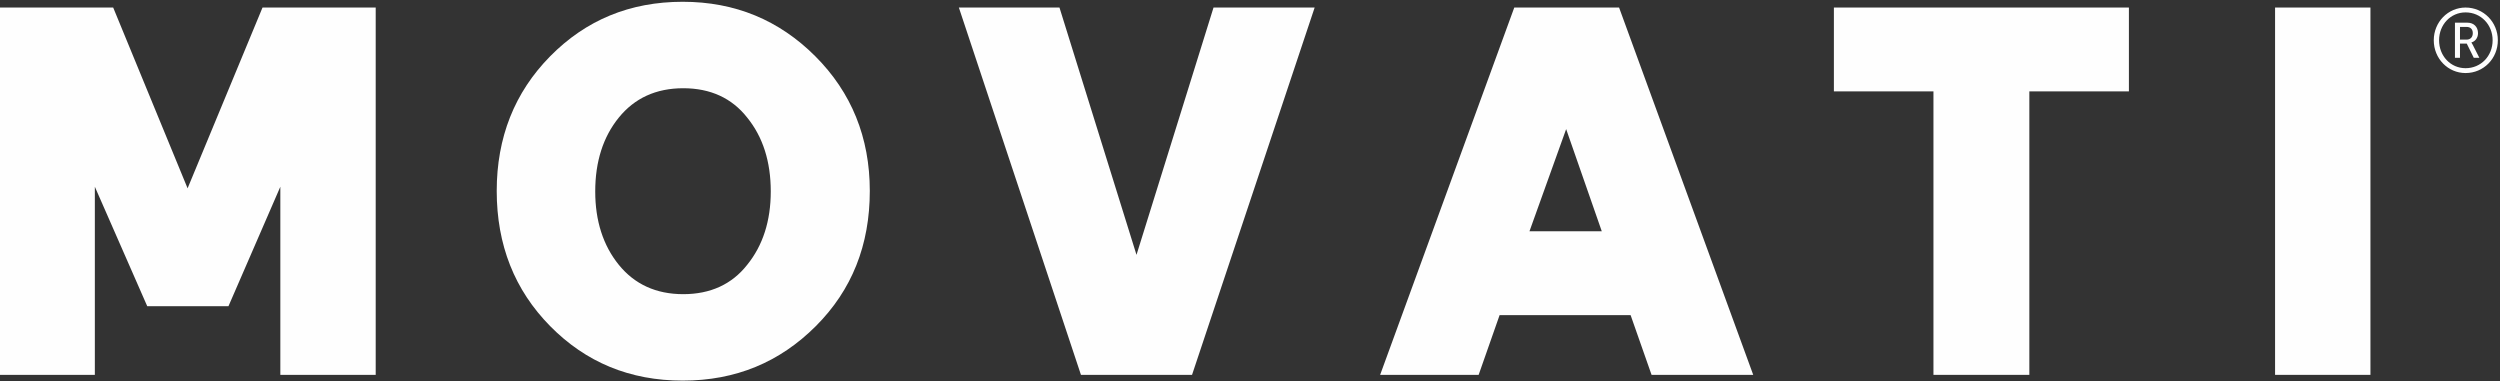
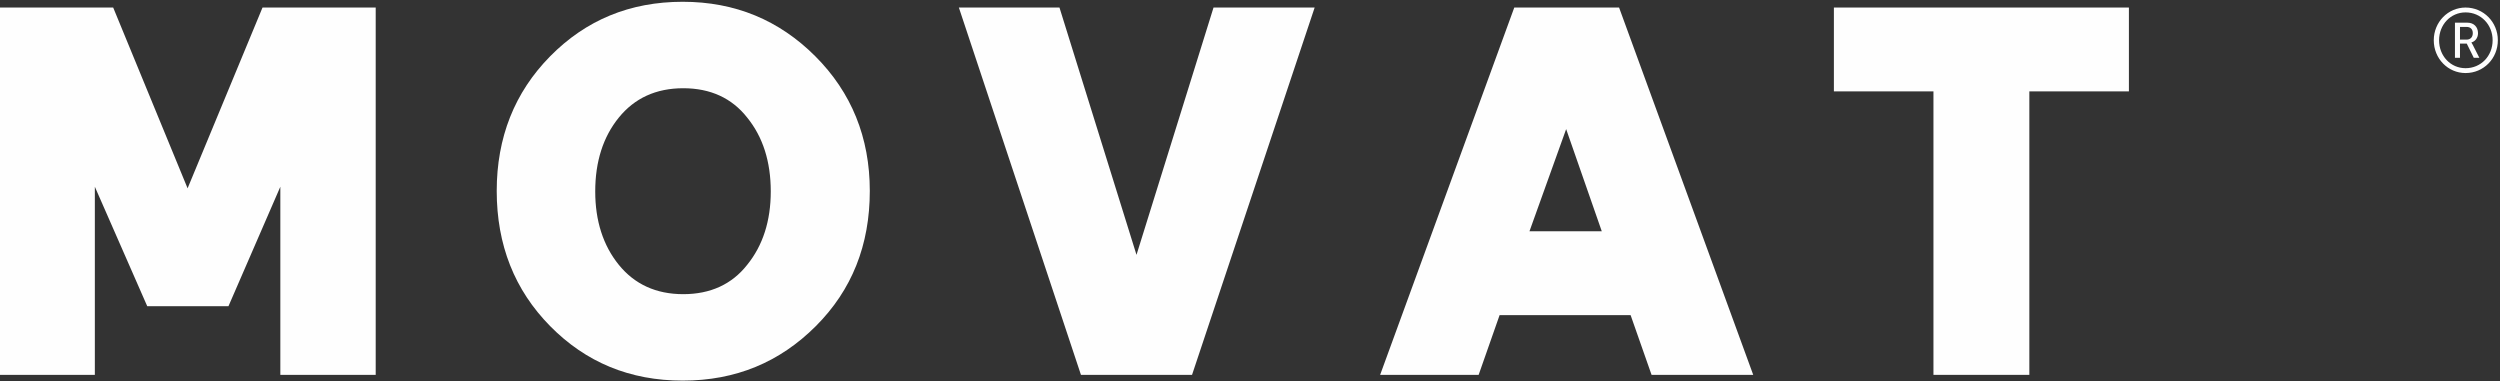
<svg xmlns="http://www.w3.org/2000/svg" width="1790" height="273" viewBox="0 0 1790 273">
  <rect x="0" y="0" width="1790" height="273" fill="#333333" stroke="none" />
  <path id="Path-copy-7" fill="#fefefe" stroke="none" d="M 105.426 219.247 L 67.908 133.708 L 67.908 268.397 L -0.374 268.397 L -0.374 5.4 L 81.039 5.4 L 134.314 134.835 L 187.964 5.4 L 269.003 5.4 L 269.003 268.397 L 200.72 268.397 L 200.72 133.708 L 163.579 219.247 L 105.426 219.247 Z" />
  <path id="Path-copy-6" fill="#fefefe" stroke="none" d="M 393.919 40.292 C 419.432 14.405 450.946 1.274 488.839 1.274 C 526.357 1.274 557.872 14.405 583.759 40.292 C 609.646 66.179 622.777 98.442 622.777 136.711 C 622.777 175.355 610.02 207.618 584.133 233.505 C 558.246 259.392 526.732 272.522 488.839 272.522 C 450.946 272.522 419.432 259.392 393.919 233.505 C 368.408 207.618 355.652 175.355 355.652 136.711 C 355.652 98.442 368.408 66.179 393.919 40.292 Z M 443.067 189.608 C 454.324 203.492 469.705 210.621 489.213 210.621 C 508.724 210.621 524.105 203.492 534.986 189.608 C 546.24 175.729 551.868 158.094 551.868 137.086 C 551.868 115.699 546.24 98.068 534.986 84.185 C 524.105 70.305 508.724 63.176 489.213 63.176 C 469.705 63.176 454.324 70.305 443.067 84.185 C 431.812 98.068 426.185 115.699 426.185 137.086 C 426.185 158.094 431.812 175.729 443.067 189.608 Z" />
  <path id="Path-copy-5" fill="#fefefe" stroke="none" d="M 813.731 182.48 L 868.882 5.4 L 941.29 5.4 L 853.498 268.397 L 773.963 268.397 L 686.546 5.4 L 758.58 5.4 L 813.731 182.48 Z" />
  <path id="Path-copy-4" fill="#fefefe" stroke="none" d="M 1182.518 268.397 L 1167.511 225.628 L 1073.717 225.628 L 1058.71 268.397 L 988.174 268.397 L 1084.219 5.4 L 1159.259 5.4 L 1255.304 268.397 L 1182.518 268.397 Z M 1121.365 92.44 L 1095.099 165.597 L 1146.873 165.597 L 1121.365 92.44 Z" />
  <path id="Path-copy-3" fill="#fefefe" stroke="none" d="M 1313.068 5.4 L 1524.294 5.4 L 1524.294 65.426 L 1453.009 65.426 L 1453.009 268.397 L 1384.353 268.397 L 1384.353 65.426 L 1313.068 65.426 L 1313.068 5.4 Z" />
-   <path id="Path-copy-2" fill="#fefefe" stroke="none" d="M 1628.953 268.397 L 1628.953 5.4 L 1697.235 5.4 L 1697.235 268.397 L 1628.953 268.397 Z" />
  <path id="Path-copy" fill="#fefefe" stroke="none" d="M 1761.35 28.372 L 1761.35 19.268 L 1766.067 19.268 C 1768.776 19.268 1770.523 20.882 1770.523 23.724 C 1770.523 26.629 1768.776 28.372 1766.067 28.372 L 1761.35 28.372 Z M 1757.746 41.403 L 1761.35 41.403 L 1761.35 31.205 L 1766.195 31.205 L 1771.23 41.403 L 1775.226 41.403 L 1770.391 31.916 C 1769.811 30.817 1769.552 30.497 1769.552 30.497 L 1769.552 30.37 C 1771.873 29.79 1774.255 27.468 1774.255 23.724 C 1774.255 19.203 1771.166 16.242 1766.71 16.242 L 1757.746 16.242 L 1757.746 41.403 Z M 1746.38 28.823 C 1746.38 17.657 1754.645 8.877 1765.355 8.877 C 1776.321 8.877 1784.718 17.657 1784.718 28.823 C 1784.718 40.112 1776.321 48.829 1765.355 48.829 C 1754.645 48.829 1746.38 40.112 1746.38 28.823 M 1742.58 28.823 C 1742.58 41.987 1752.77 52.305 1765.355 52.305 C 1778.195 52.305 1788.454 41.987 1788.454 28.823 C 1788.454 15.787 1778.195 5.4 1765.355 5.4 C 1752.77 5.4 1742.58 15.787 1742.58 28.823" />
</svg>